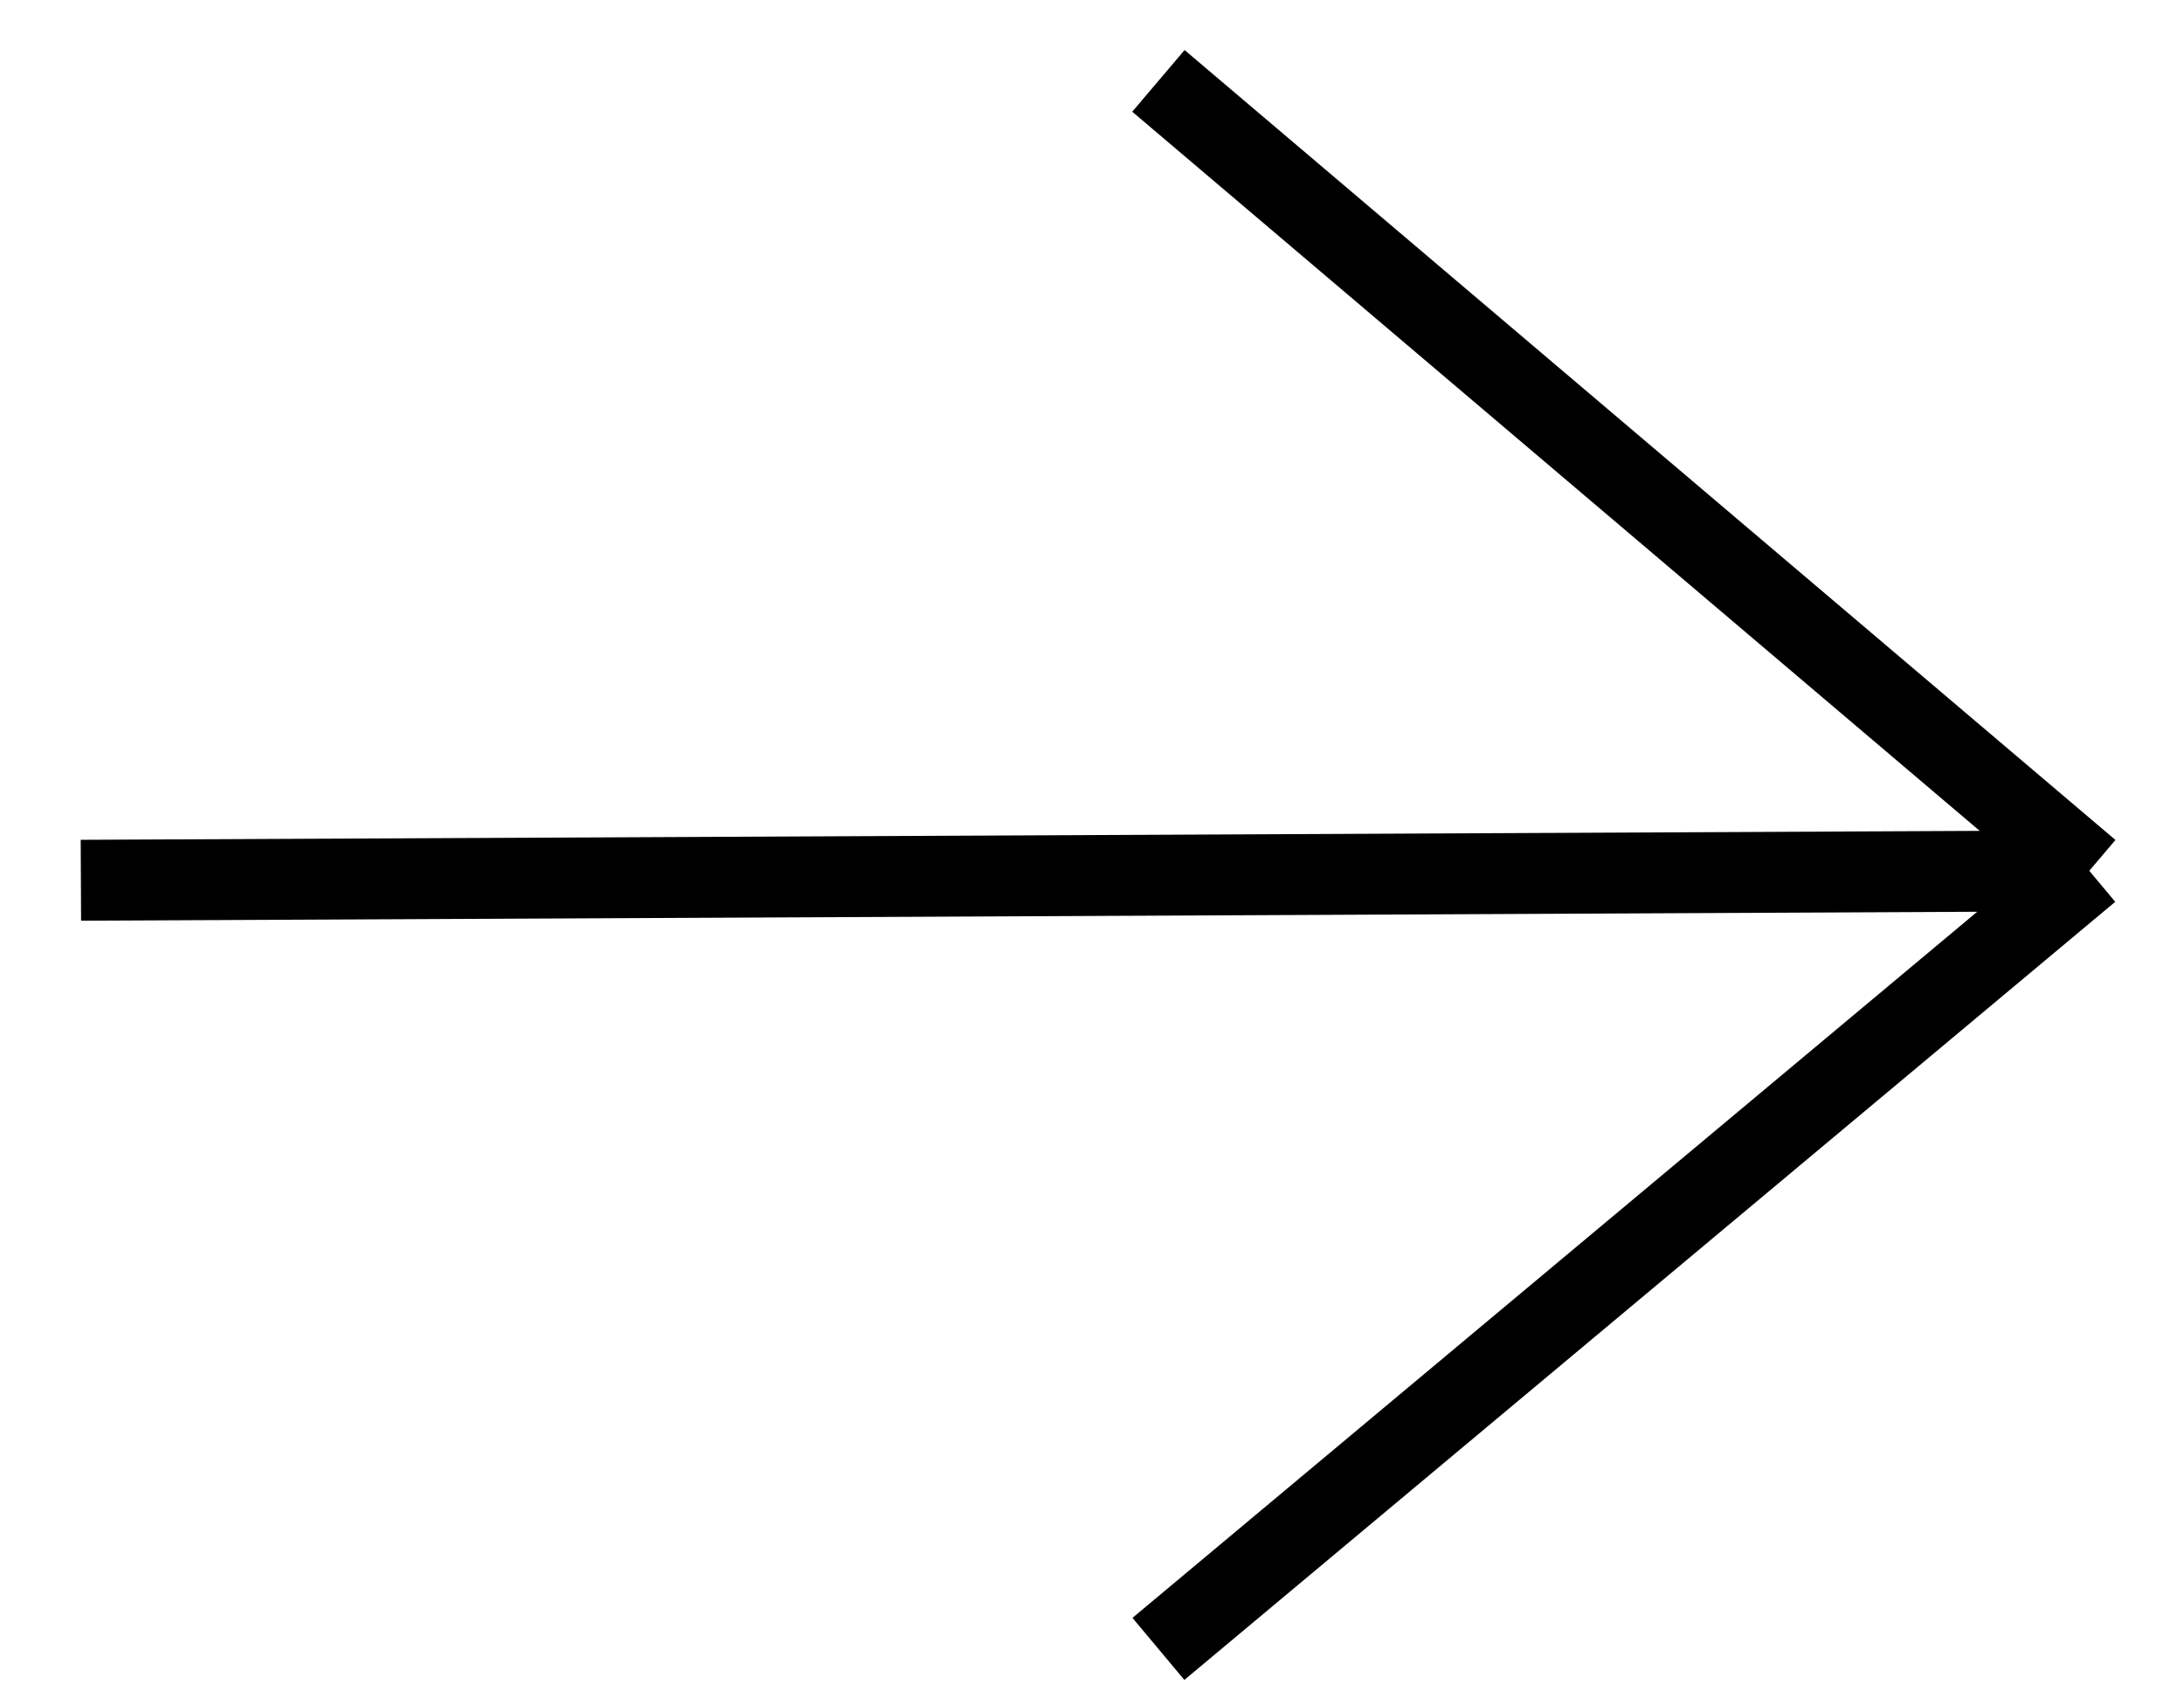
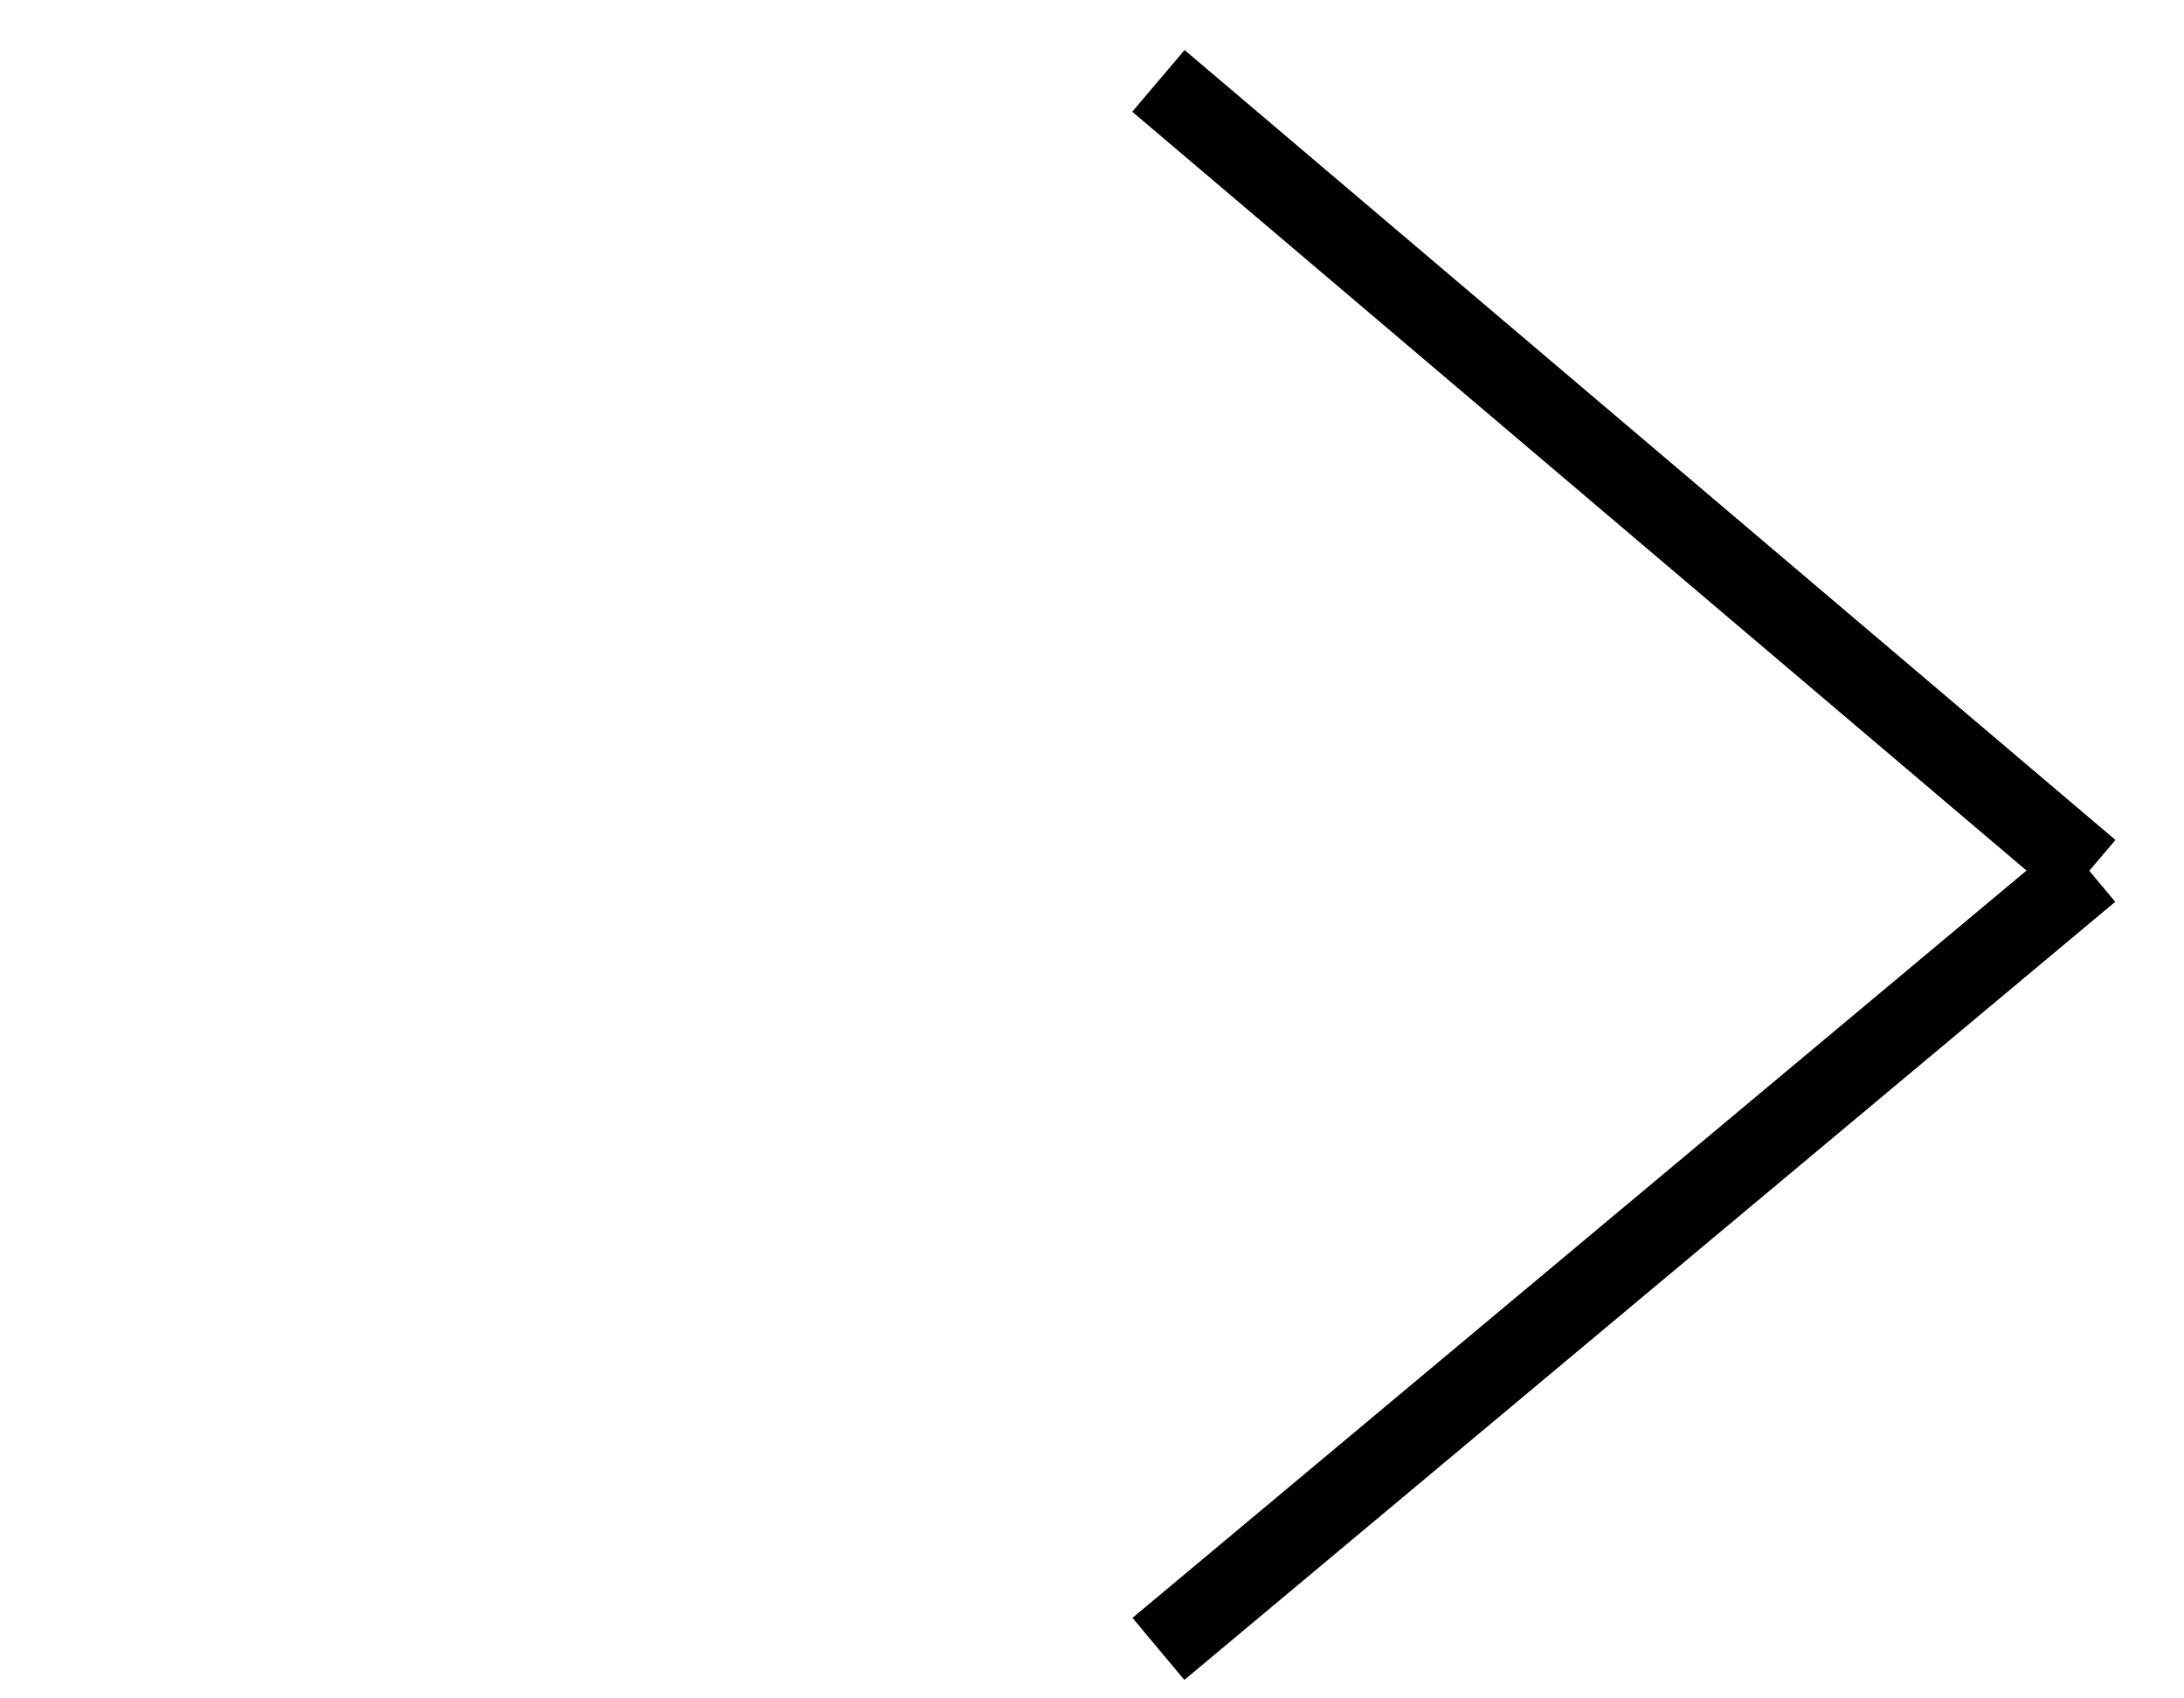
<svg xmlns="http://www.w3.org/2000/svg" width="27" height="21" viewBox="0 0 27 21" fill="none">
-   <path d="M1 10.884L25.829 10.767M25.829 10.767L14.321 1M25.829 10.767L14.321 20.388" stroke="black" />
+   <path d="M1 10.884M25.829 10.767L14.321 1M25.829 10.767L14.321 20.388" stroke="black" />
</svg>